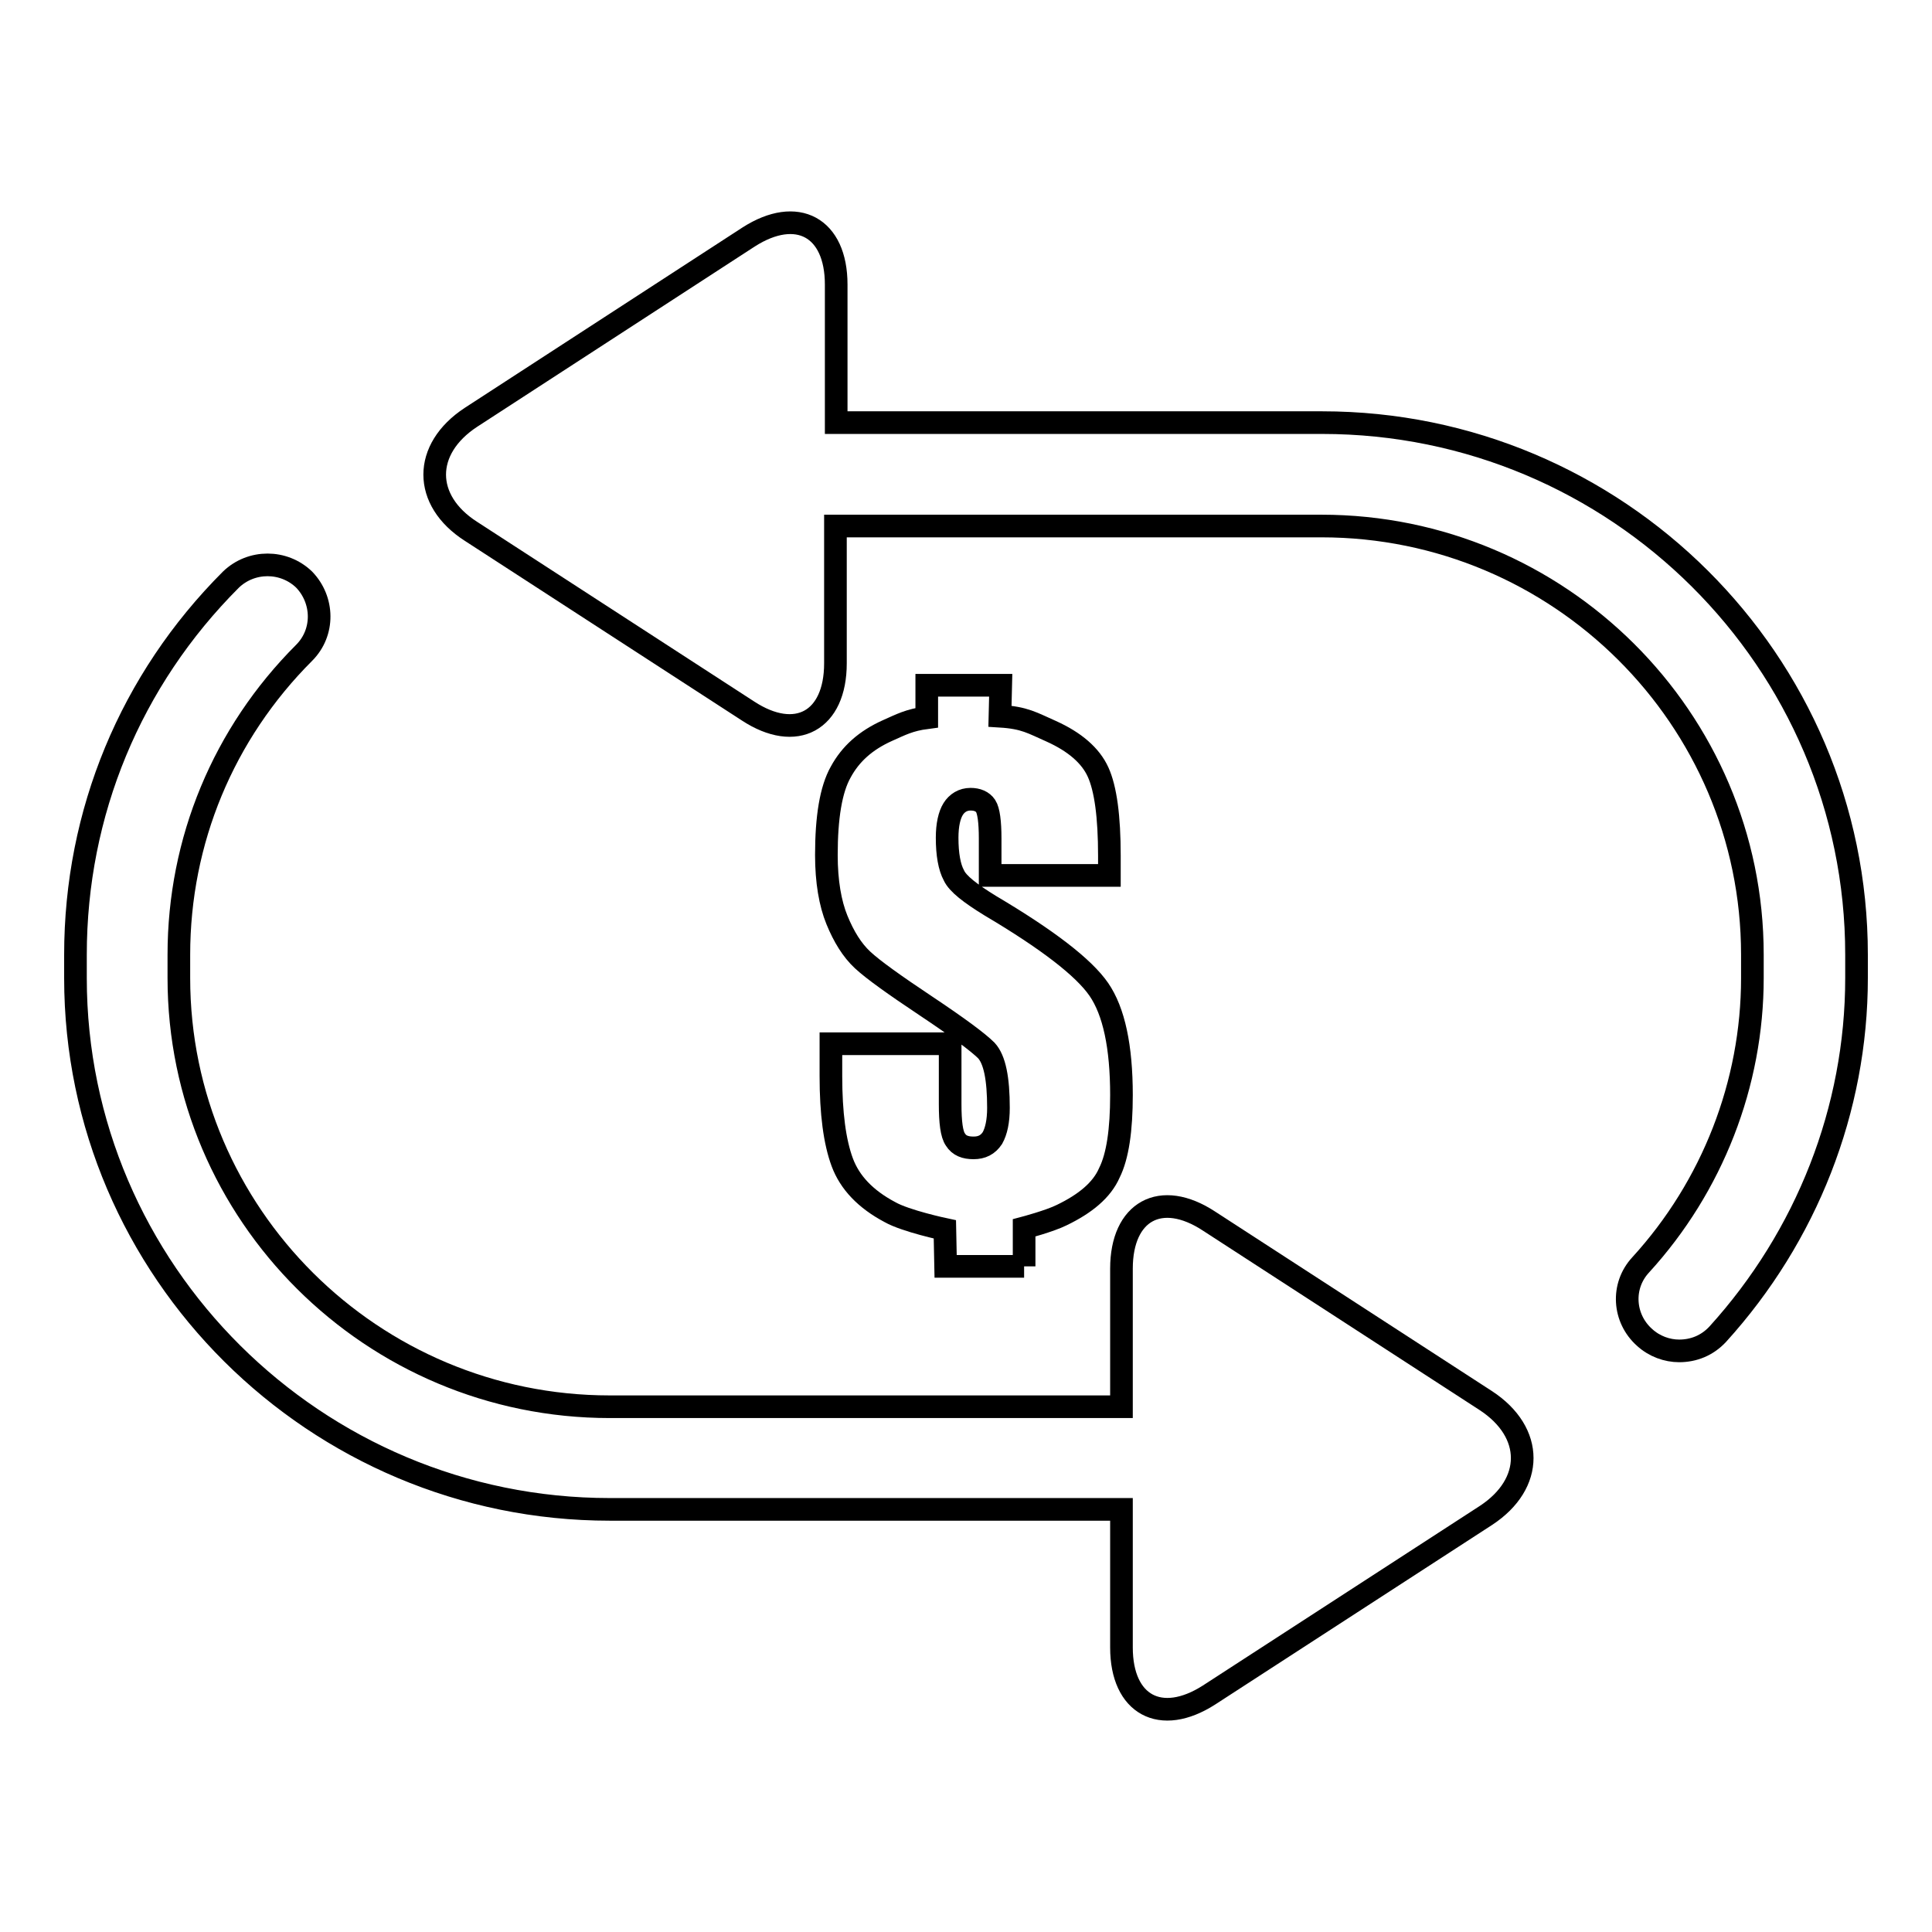
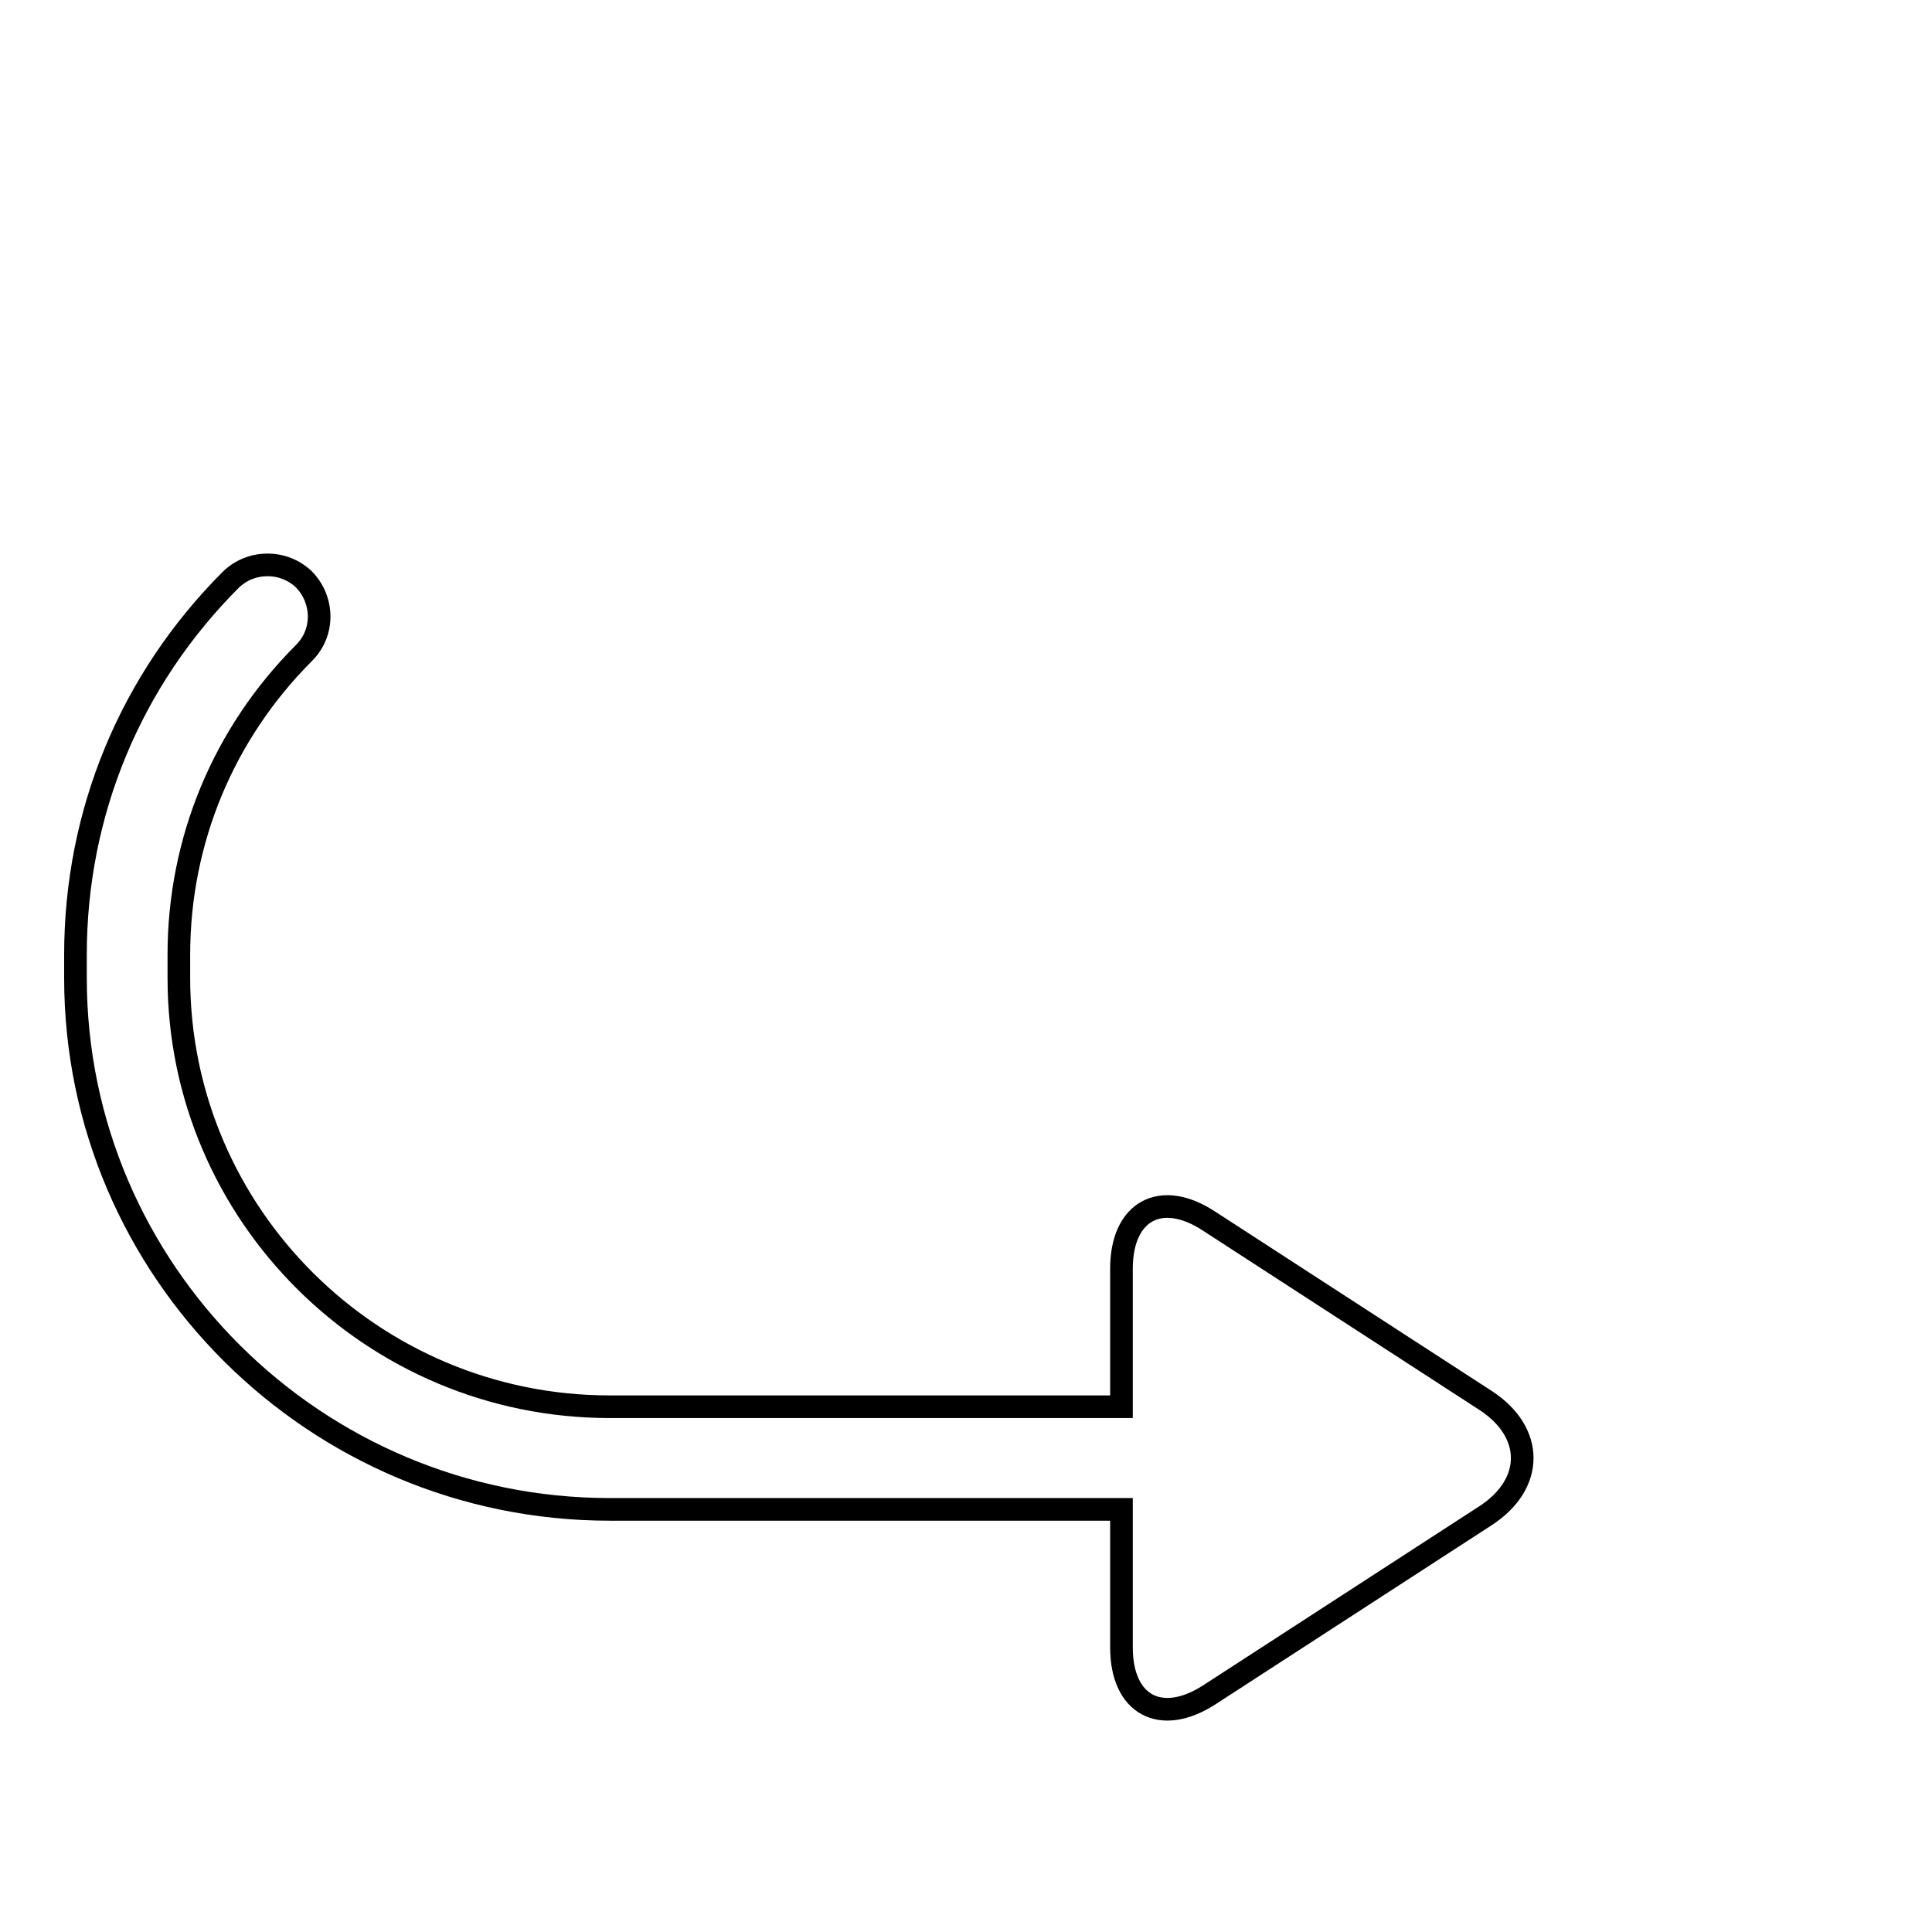
<svg xmlns="http://www.w3.org/2000/svg" version="1.1" x="0px" y="0px" viewBox="0 0 256 256" enable-background="new 0 0 256 256" xml:space="preserve">
  <g>
    <g>
      <path stroke-width="3" fill-opacity="0" stroke="#000000" d="M196.9,185.6l-36.7-23.8c-6.4-4.2-11.6-1.3-11.6,6.3v18.3H80.8c-31.5,0-57.1-25.5-57.1-56.8v-3.1c0-15.1,5.9-29.3,16.6-40c2.7-2.7,2.6-7,0-9.7c-2.7-2.6-7-2.6-9.7,0C17.3,90.1,10,107.7,10,126.5v3.1c0,38.8,31.8,70.4,70.8,70.4h67.8v18.3c0,7.6,5.2,10.4,11.6,6.3l36.7-23.8C203.3,196.6,203.3,189.8,196.9,185.6L196.9,185.6z" />
-       <path stroke-width="3" fill-opacity="0" stroke="#000000" d="M175.2,56h-64.4V37.7c0-7.6-5.2-10.4-11.6-6.3L62.4,55.3c-6.4,4.2-6.4,11,0,15.1l36.7,23.8c6.4,4.2,11.6,1.3,11.6-6.3V69.7h64.4c31.5,0,57.1,25.5,57.1,56.8v3.1c0,14-5.3,27.6-14.8,38c-2.6,2.8-2.3,7.1,0.5,9.6c1.3,1.2,3,1.8,4.6,1.8c1.9,0,3.7-0.7,5.1-2.2c11.8-13,18.4-29.8,18.4-47.2v-3.1C246,87.6,214.2,56,175.2,56L175.2,56z" />
-       <path stroke-width="3" fill-opacity="0" stroke="#000000" d="M135.7,167.8v-5.1c0,0,3.4-0.9,5-1.7c3.1-1.5,5.3-3.3,6.3-5.6c1.1-2.2,1.6-5.7,1.6-10.3c0-6.4-1-11.1-3-14c-2-2.9-6.8-6.6-14.4-11.1c-2.6-1.6-4.3-2.9-4.8-4c-0.6-1.1-0.9-2.8-0.9-5c0-1.7,0.3-3,0.8-3.8c0.5-0.8,1.3-1.3,2.3-1.3c0.9,0,1.6,0.3,2,0.9c0.4,0.6,0.6,2.1,0.6,4.3v4.9h15.8v-2.6c0-5.2-0.5-8.9-1.5-11.1c-1-2.2-3.1-4-6.2-5.4c-2.5-1.1-3.5-1.8-6.8-2l0.1-4.1h-9.8v4.3c-2.3,0.3-3.4,0.9-5.2,1.7c-2.9,1.3-4.9,3.1-6.2,5.5c-1.3,2.3-1.9,6-1.9,11c0,3.5,0.5,6.4,1.4,8.6c0.9,2.2,2,4,3.4,5.3c1.4,1.3,4.2,3.3,8.4,6.1c4.2,2.8,6.9,4.8,8,5.9c1.1,1.2,1.6,3.7,1.6,7.6c0,1.8-0.3,3.1-0.8,4c-0.6,0.9-1.4,1.3-2.5,1.3s-1.9-0.3-2.4-1.1c-0.5-0.7-0.7-2.3-0.7-4.7v-8h-15.8v4.3c0,4.9,0.5,8.7,1.5,11.4c1,2.7,3.1,4.9,6.3,6.6c2.1,1.2,7.3,2.3,7.3,2.3l0.1,4.9L135.7,167.8" />
    </g>
  </g>
</svg>